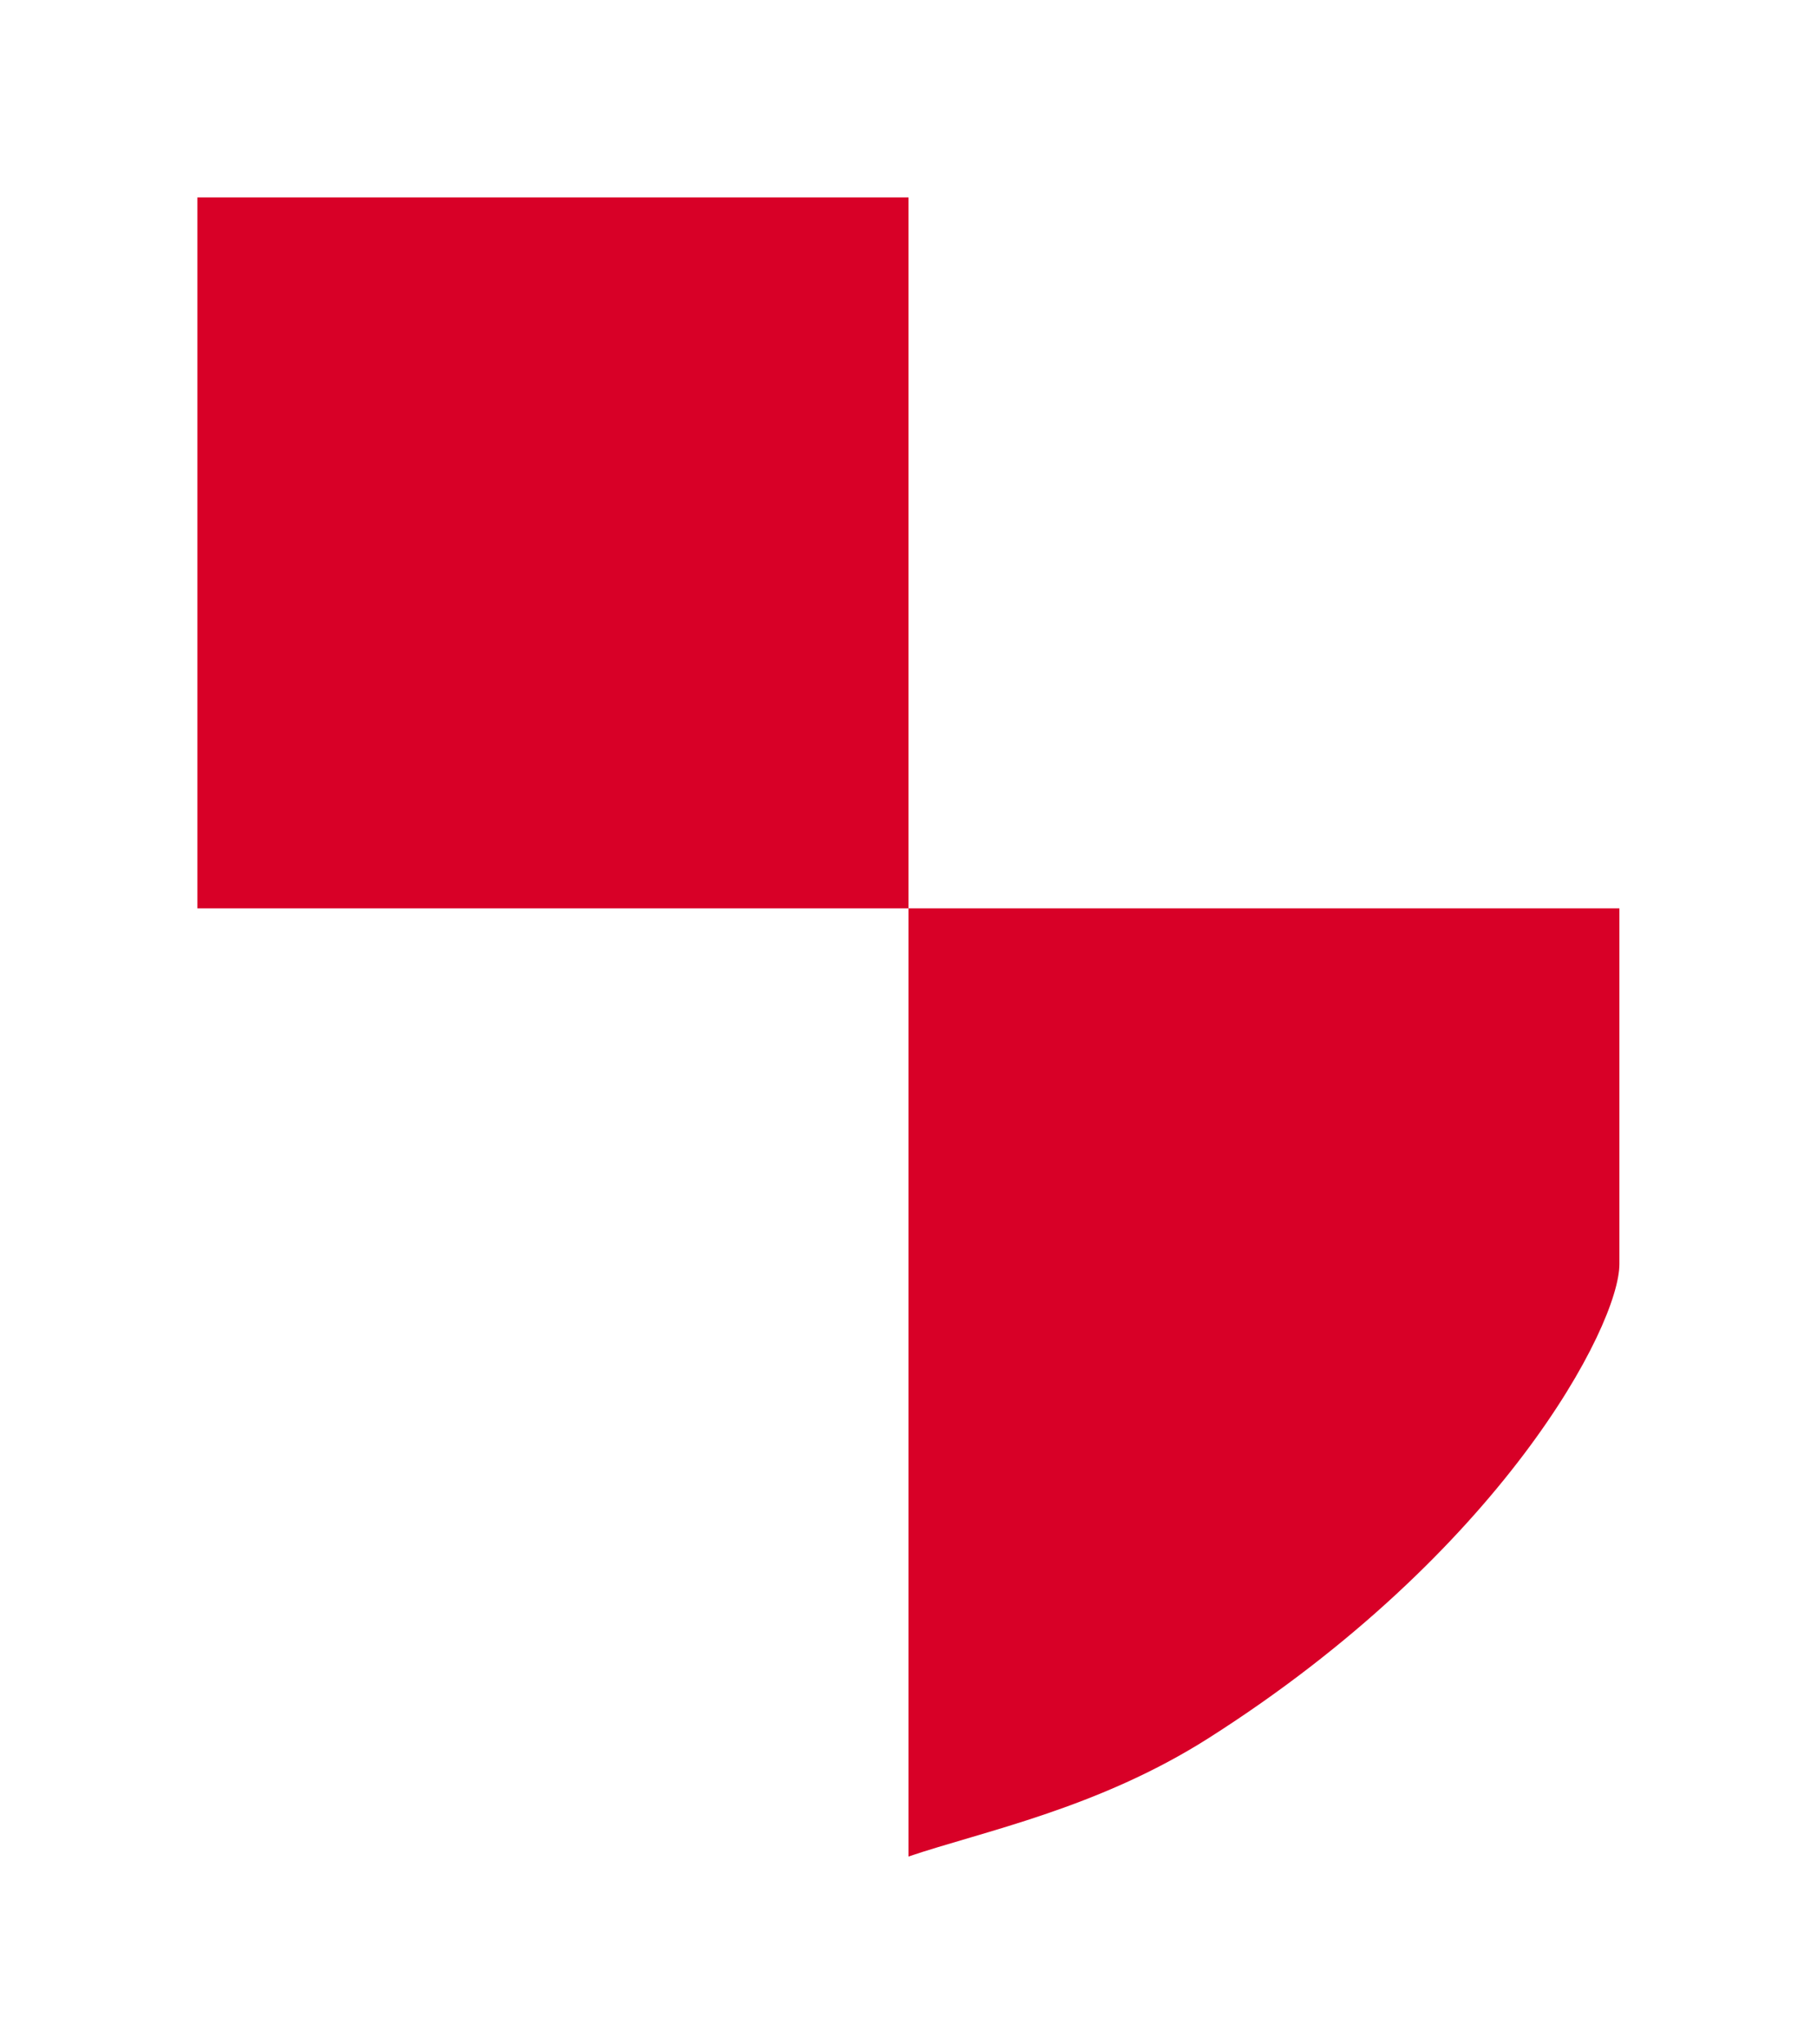
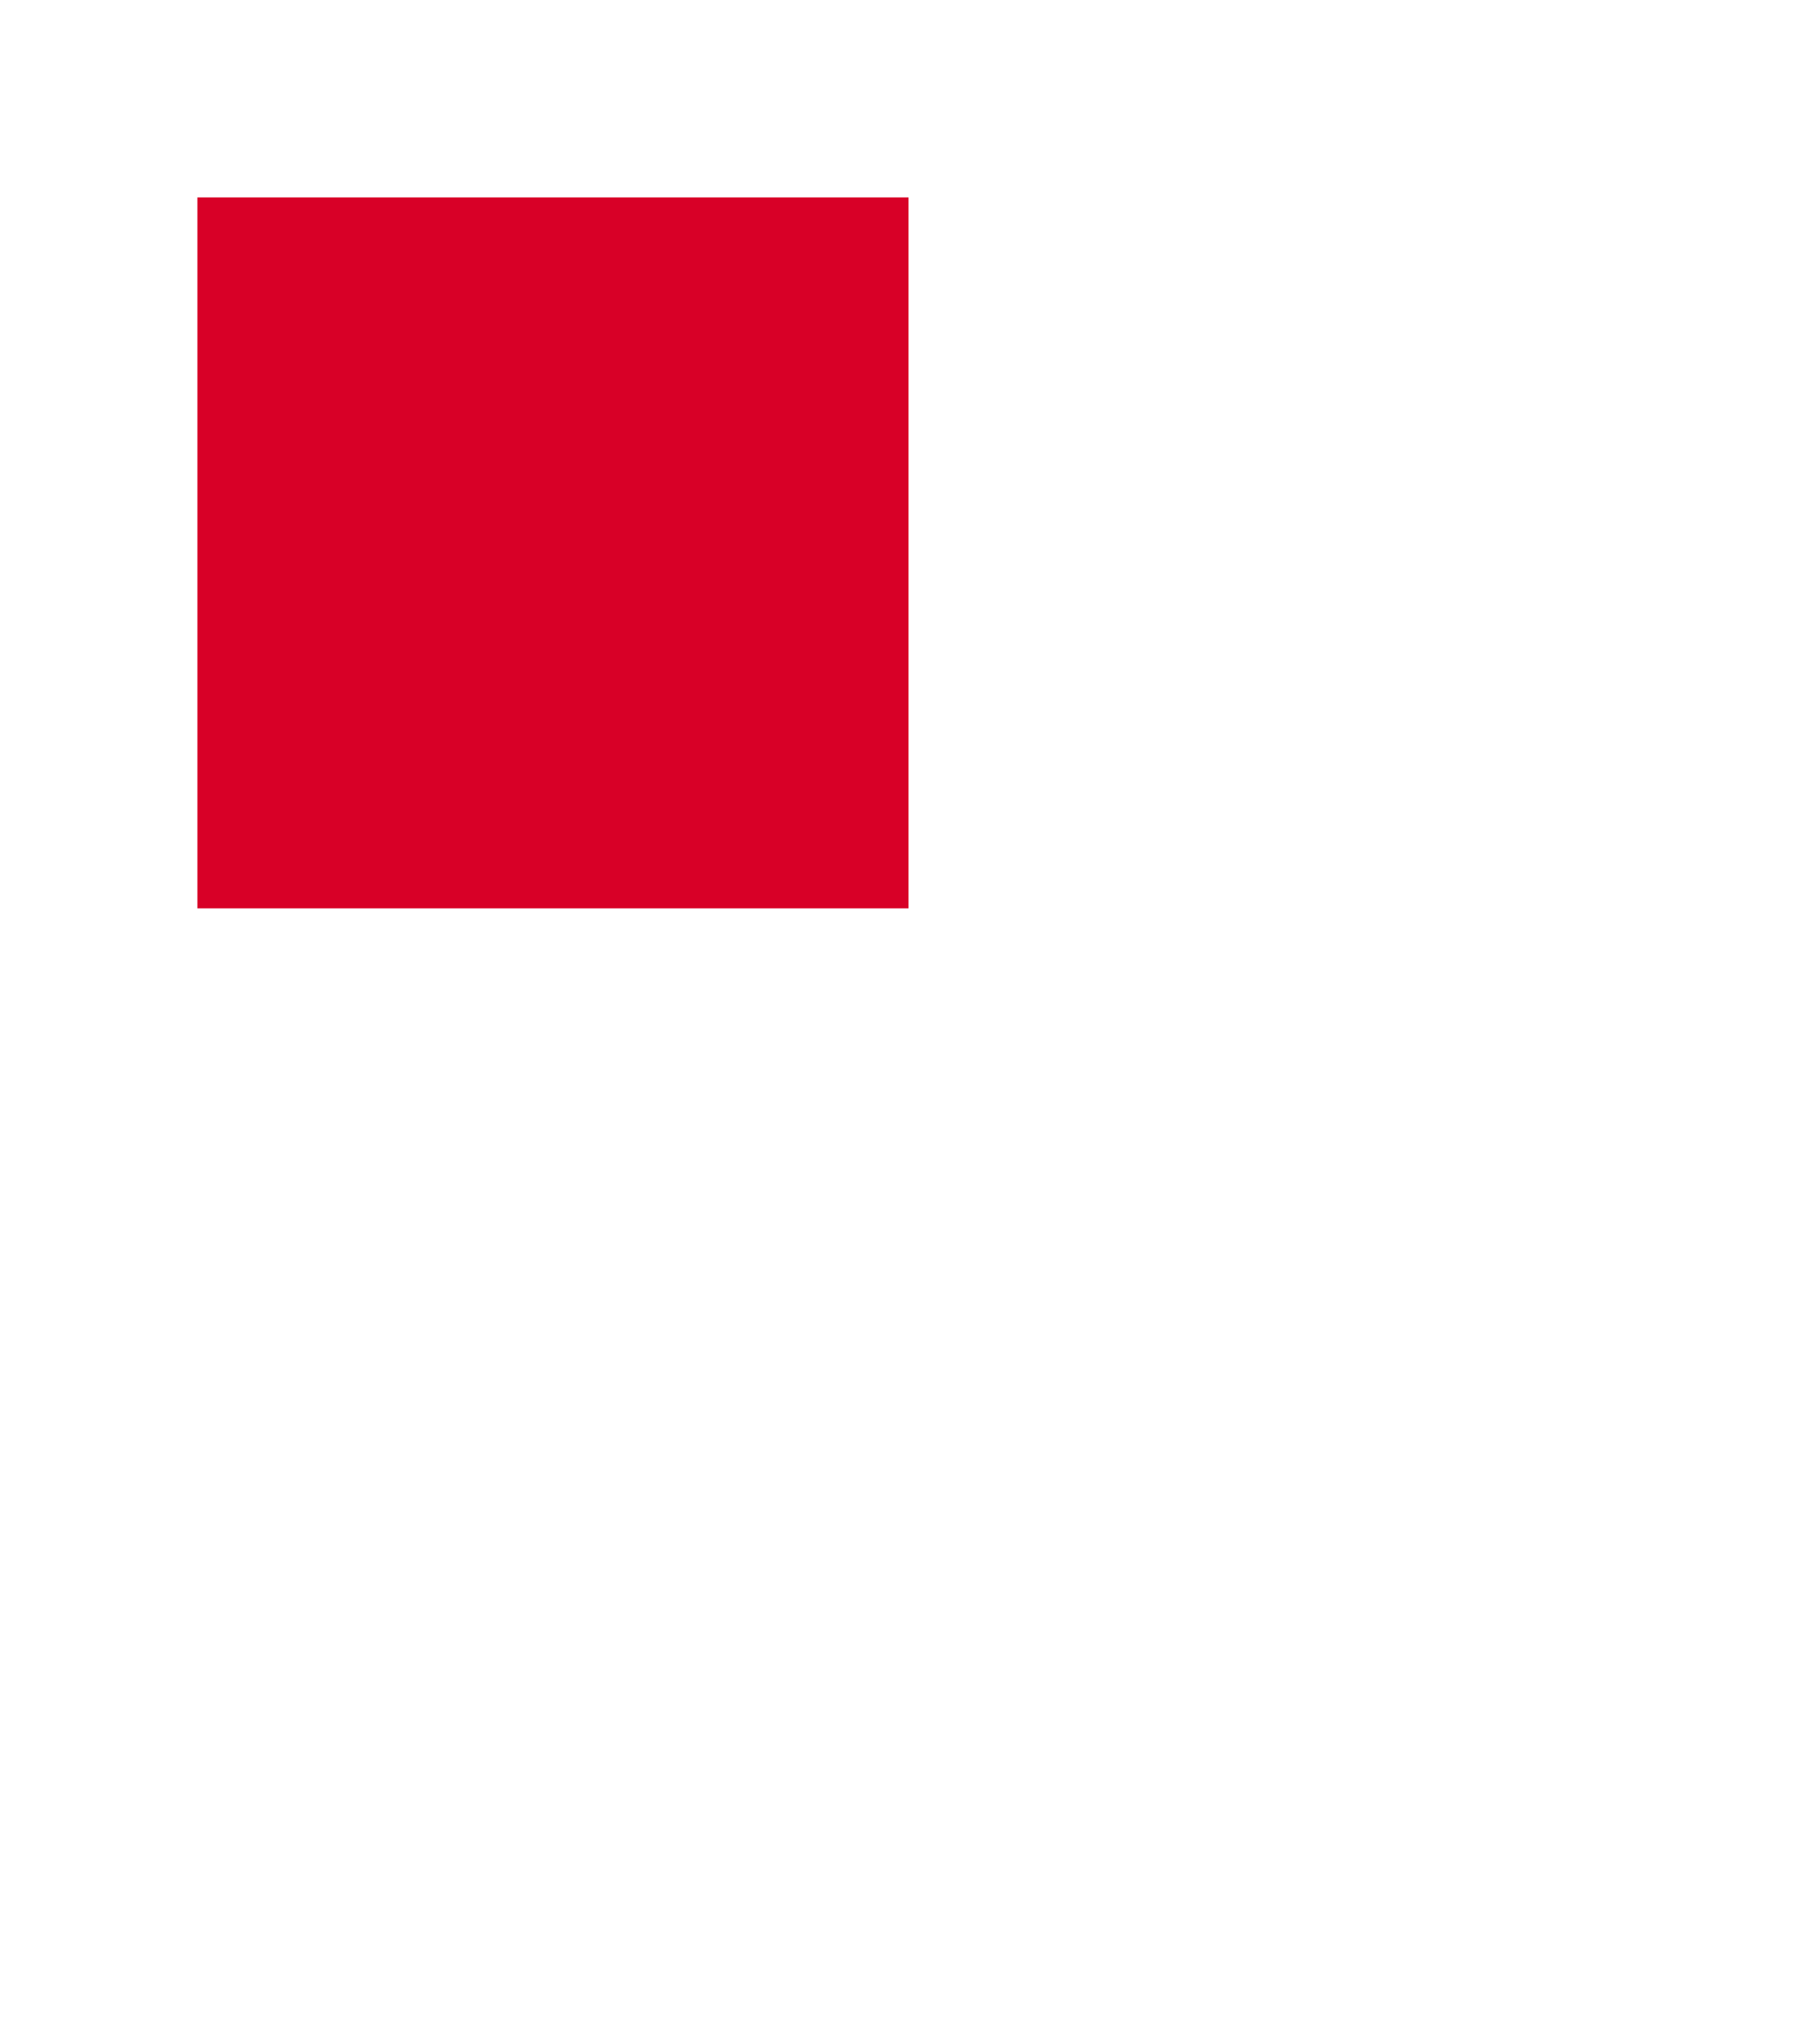
<svg xmlns="http://www.w3.org/2000/svg" width="8" height="9" viewBox="0 0 8 9" fill="none">
-   <path d="M4 8.173C4 6.258 4 3.999 4 3.999H7.13V5.565C7.13 5.837 6.609 6.833 5.321 7.652C4.833 7.962 4.328 8.062 4 8.173Z" fill="#D80027" />
-   <path d="M4 0.869H0.869V3.999H4V0.869Z" fill="#D80027" />
+   <path d="M4 0.869H0.869V3.999H4V0.869" fill="#D80027" />
</svg>